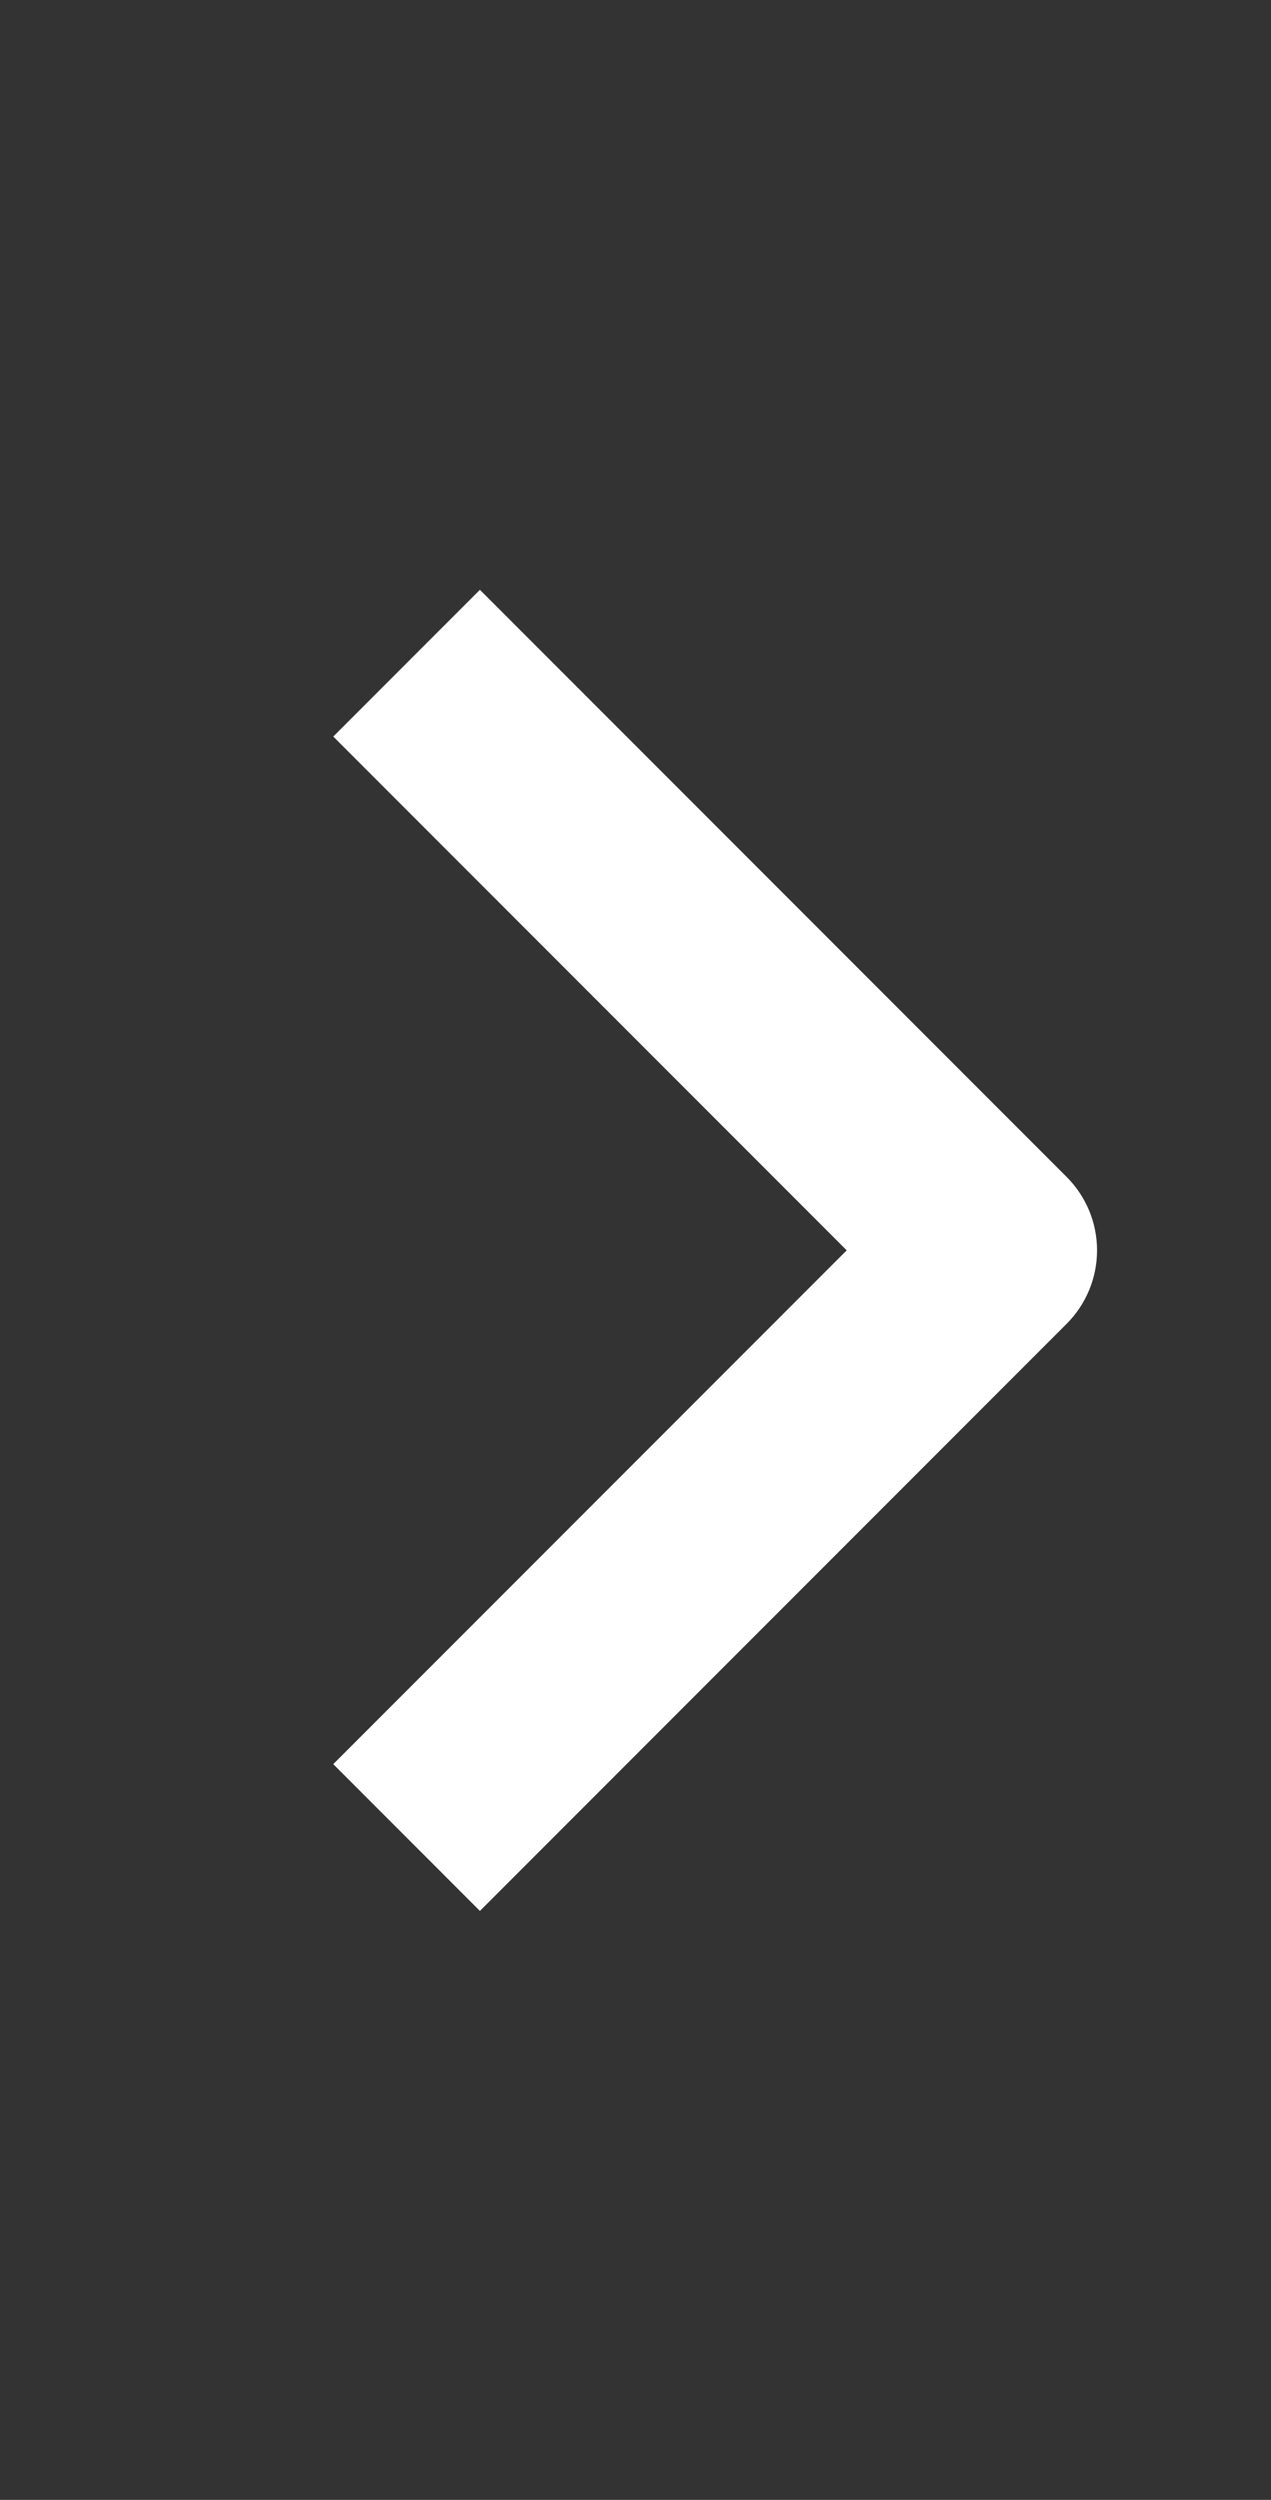
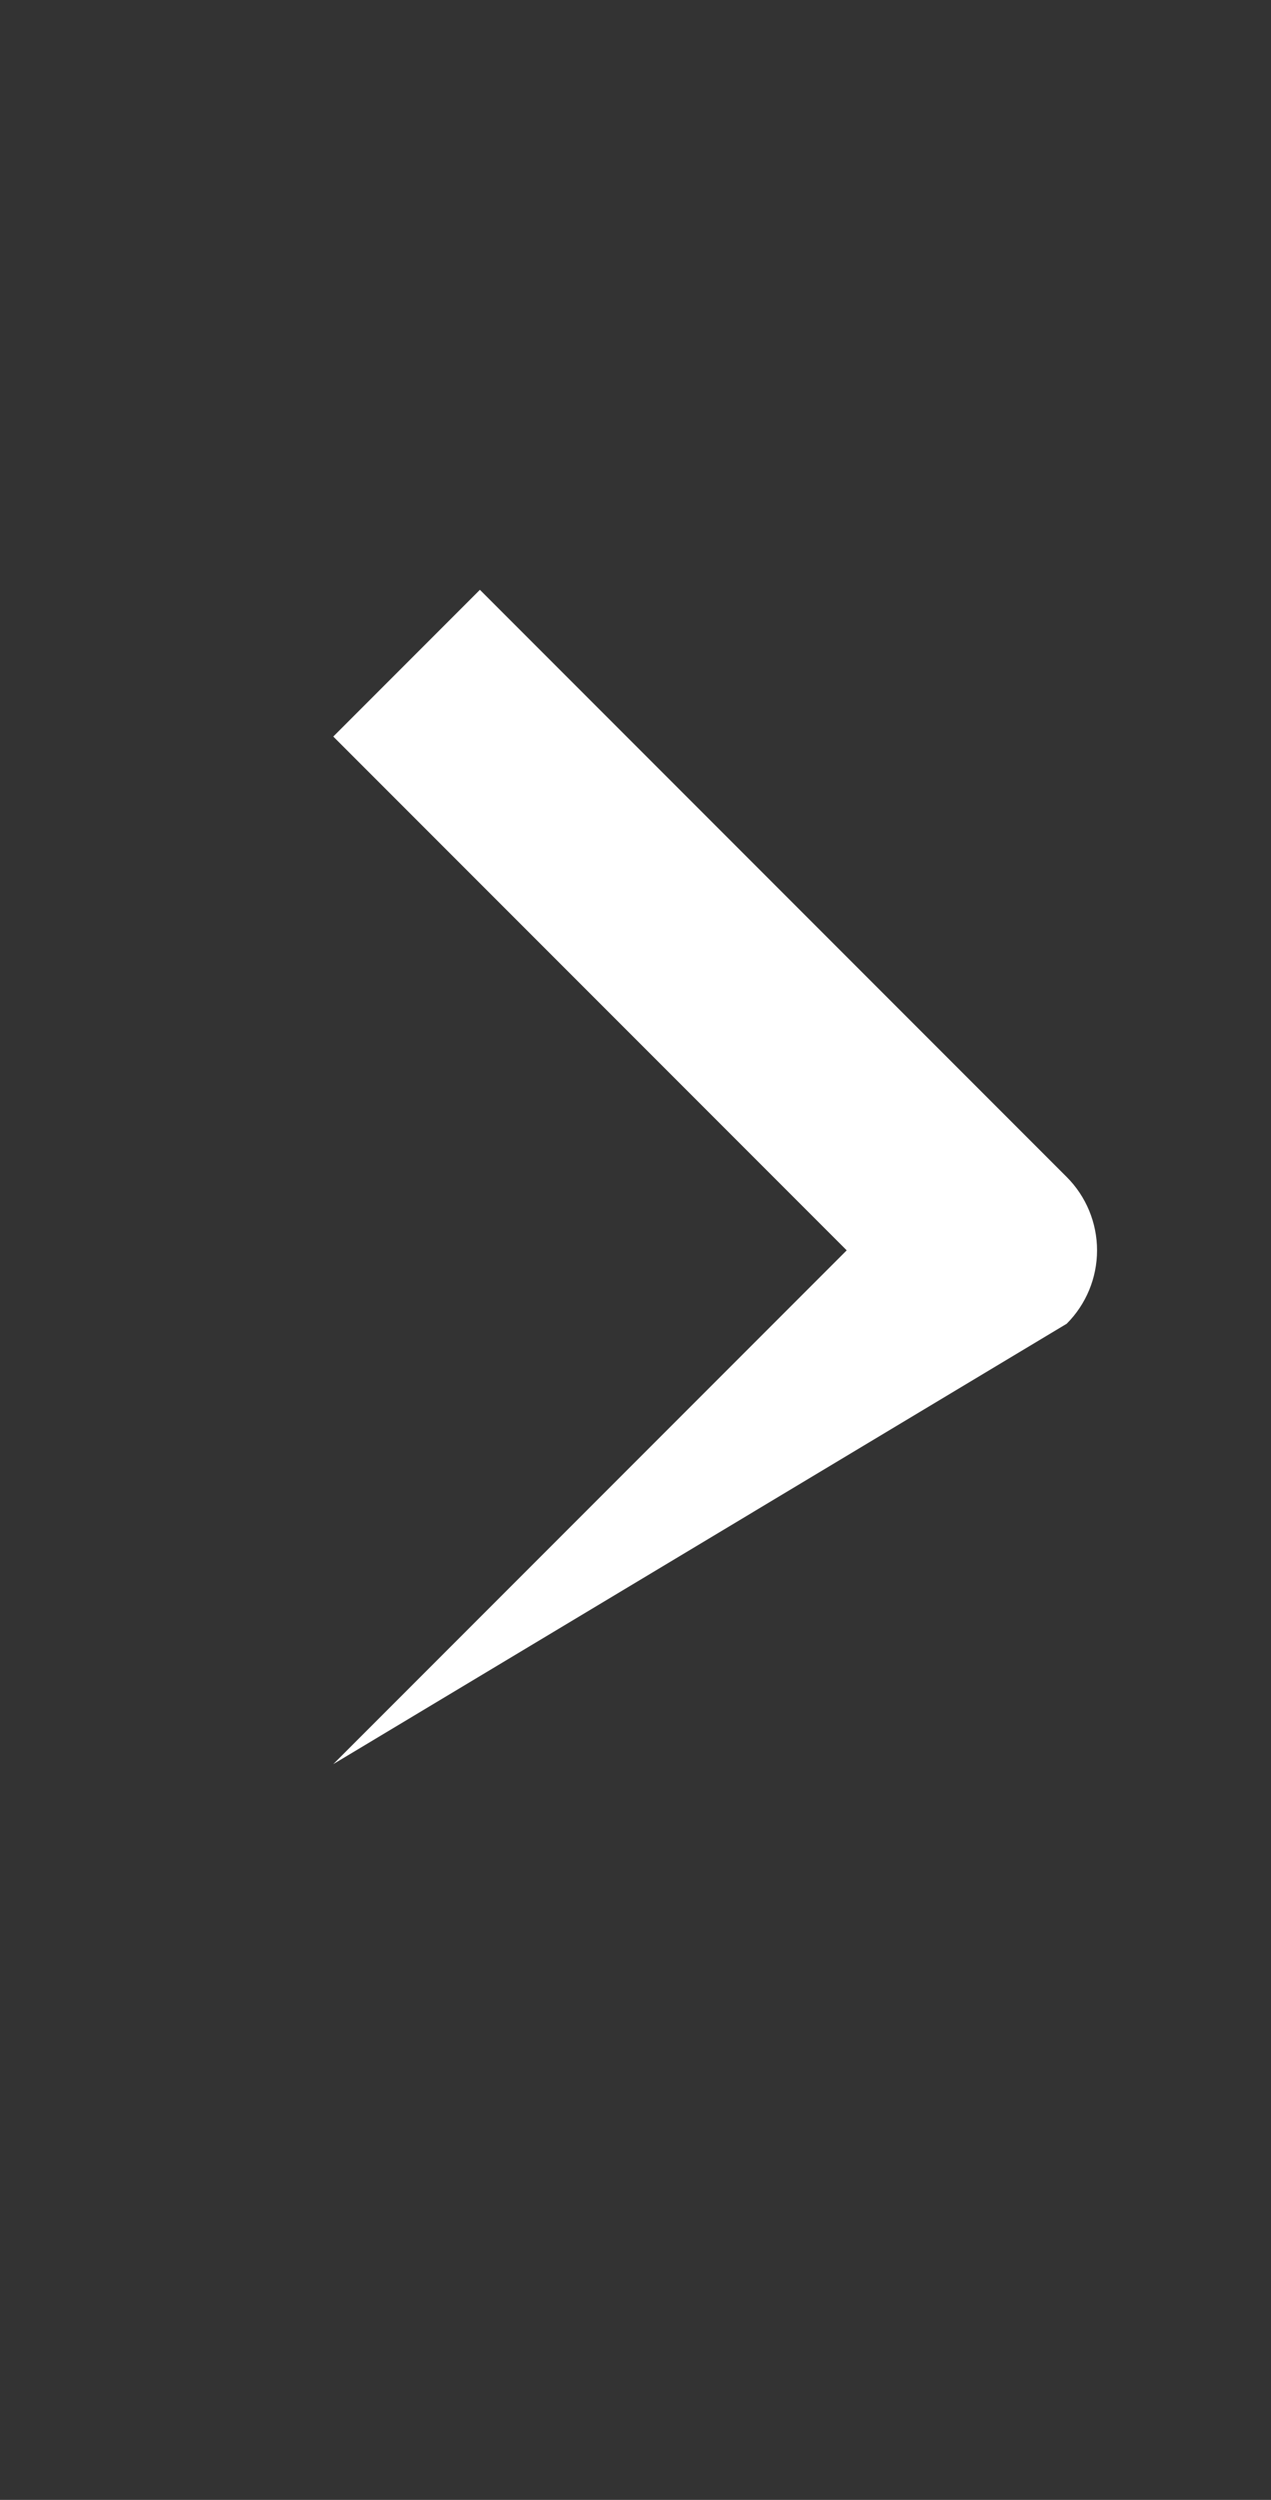
<svg xmlns="http://www.w3.org/2000/svg" width="29" height="57" viewBox="0 0 29 57" fill="none">
  <rect x="0" y="0" width="29" height="57" fill="#333333" stroke="none" />
-   <path fill-rule="evenodd" clip-rule="evenodd" d="M24.338 30.183L10.95 43.571L7.604 40.224L19.319 28.509L7.604 16.794L10.95 13.448L24.338 26.836C24.782 27.28 25.031 27.882 25.031 28.509C25.031 29.137 24.782 29.739 24.338 30.183Z" fill="white" />
+   <path fill-rule="evenodd" clip-rule="evenodd" d="M24.338 30.183L7.604 40.224L19.319 28.509L7.604 16.794L10.95 13.448L24.338 26.836C24.782 27.28 25.031 27.882 25.031 28.509C25.031 29.137 24.782 29.739 24.338 30.183Z" fill="white" />
</svg>